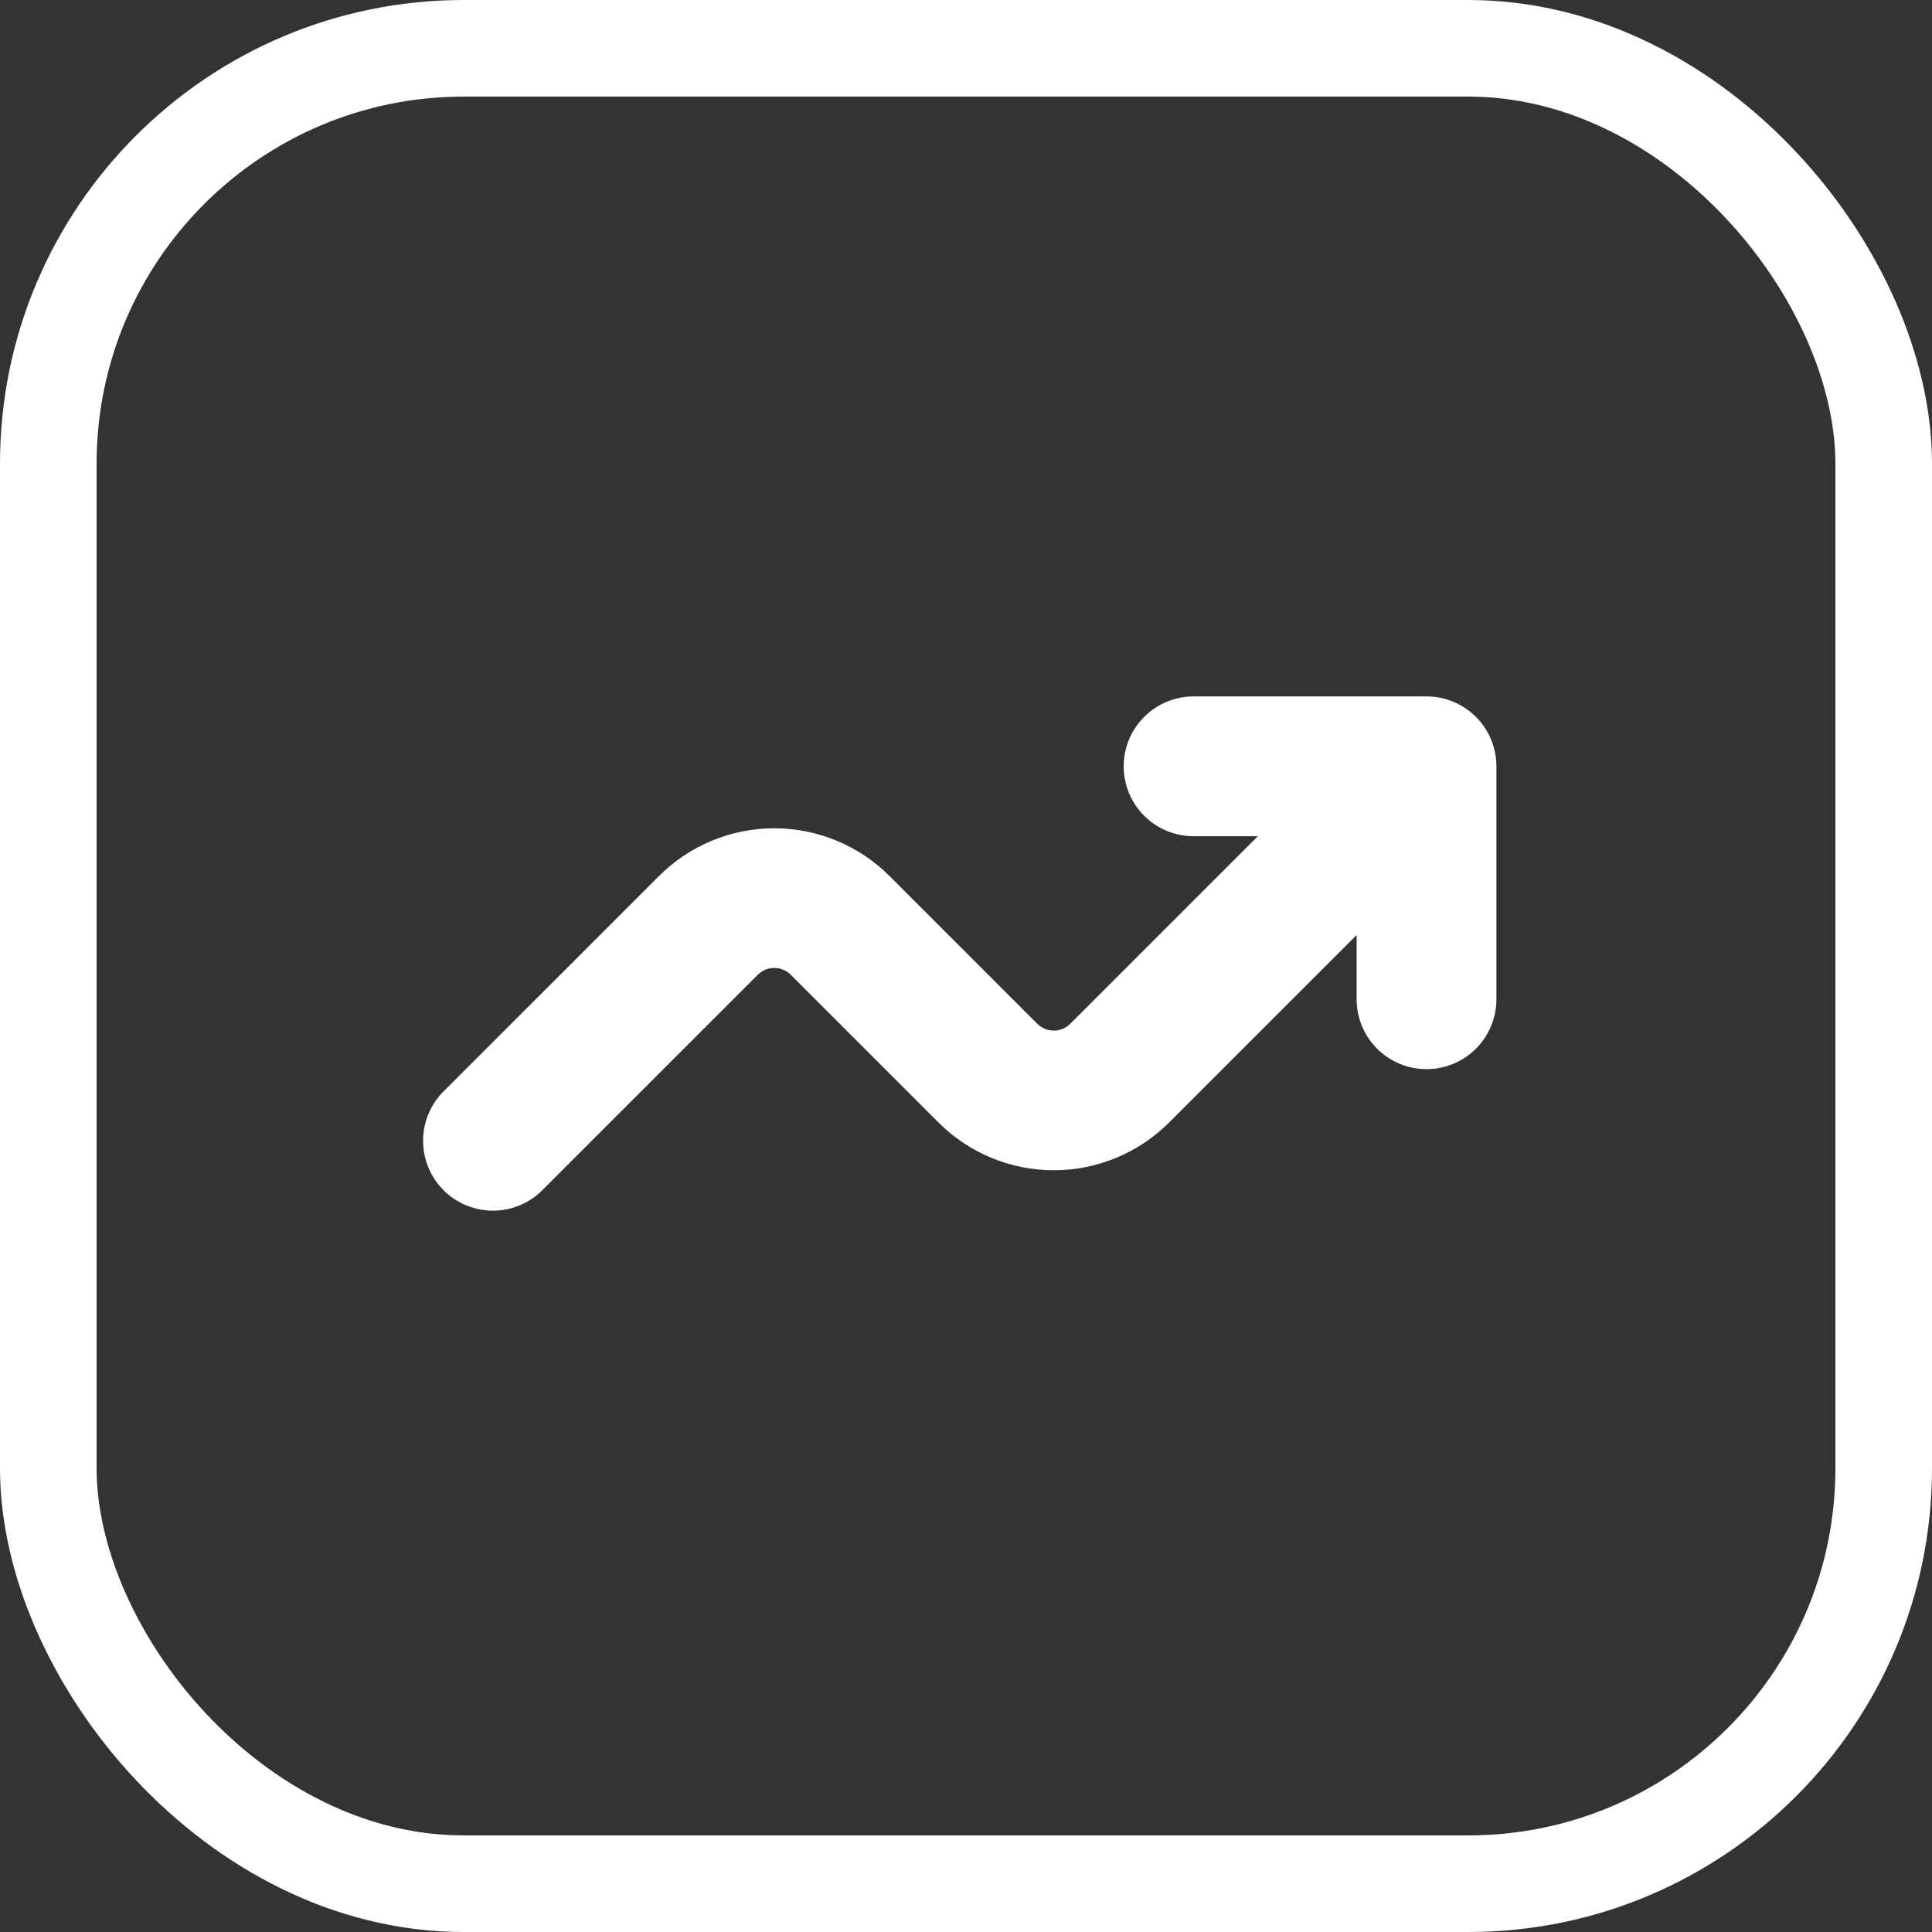
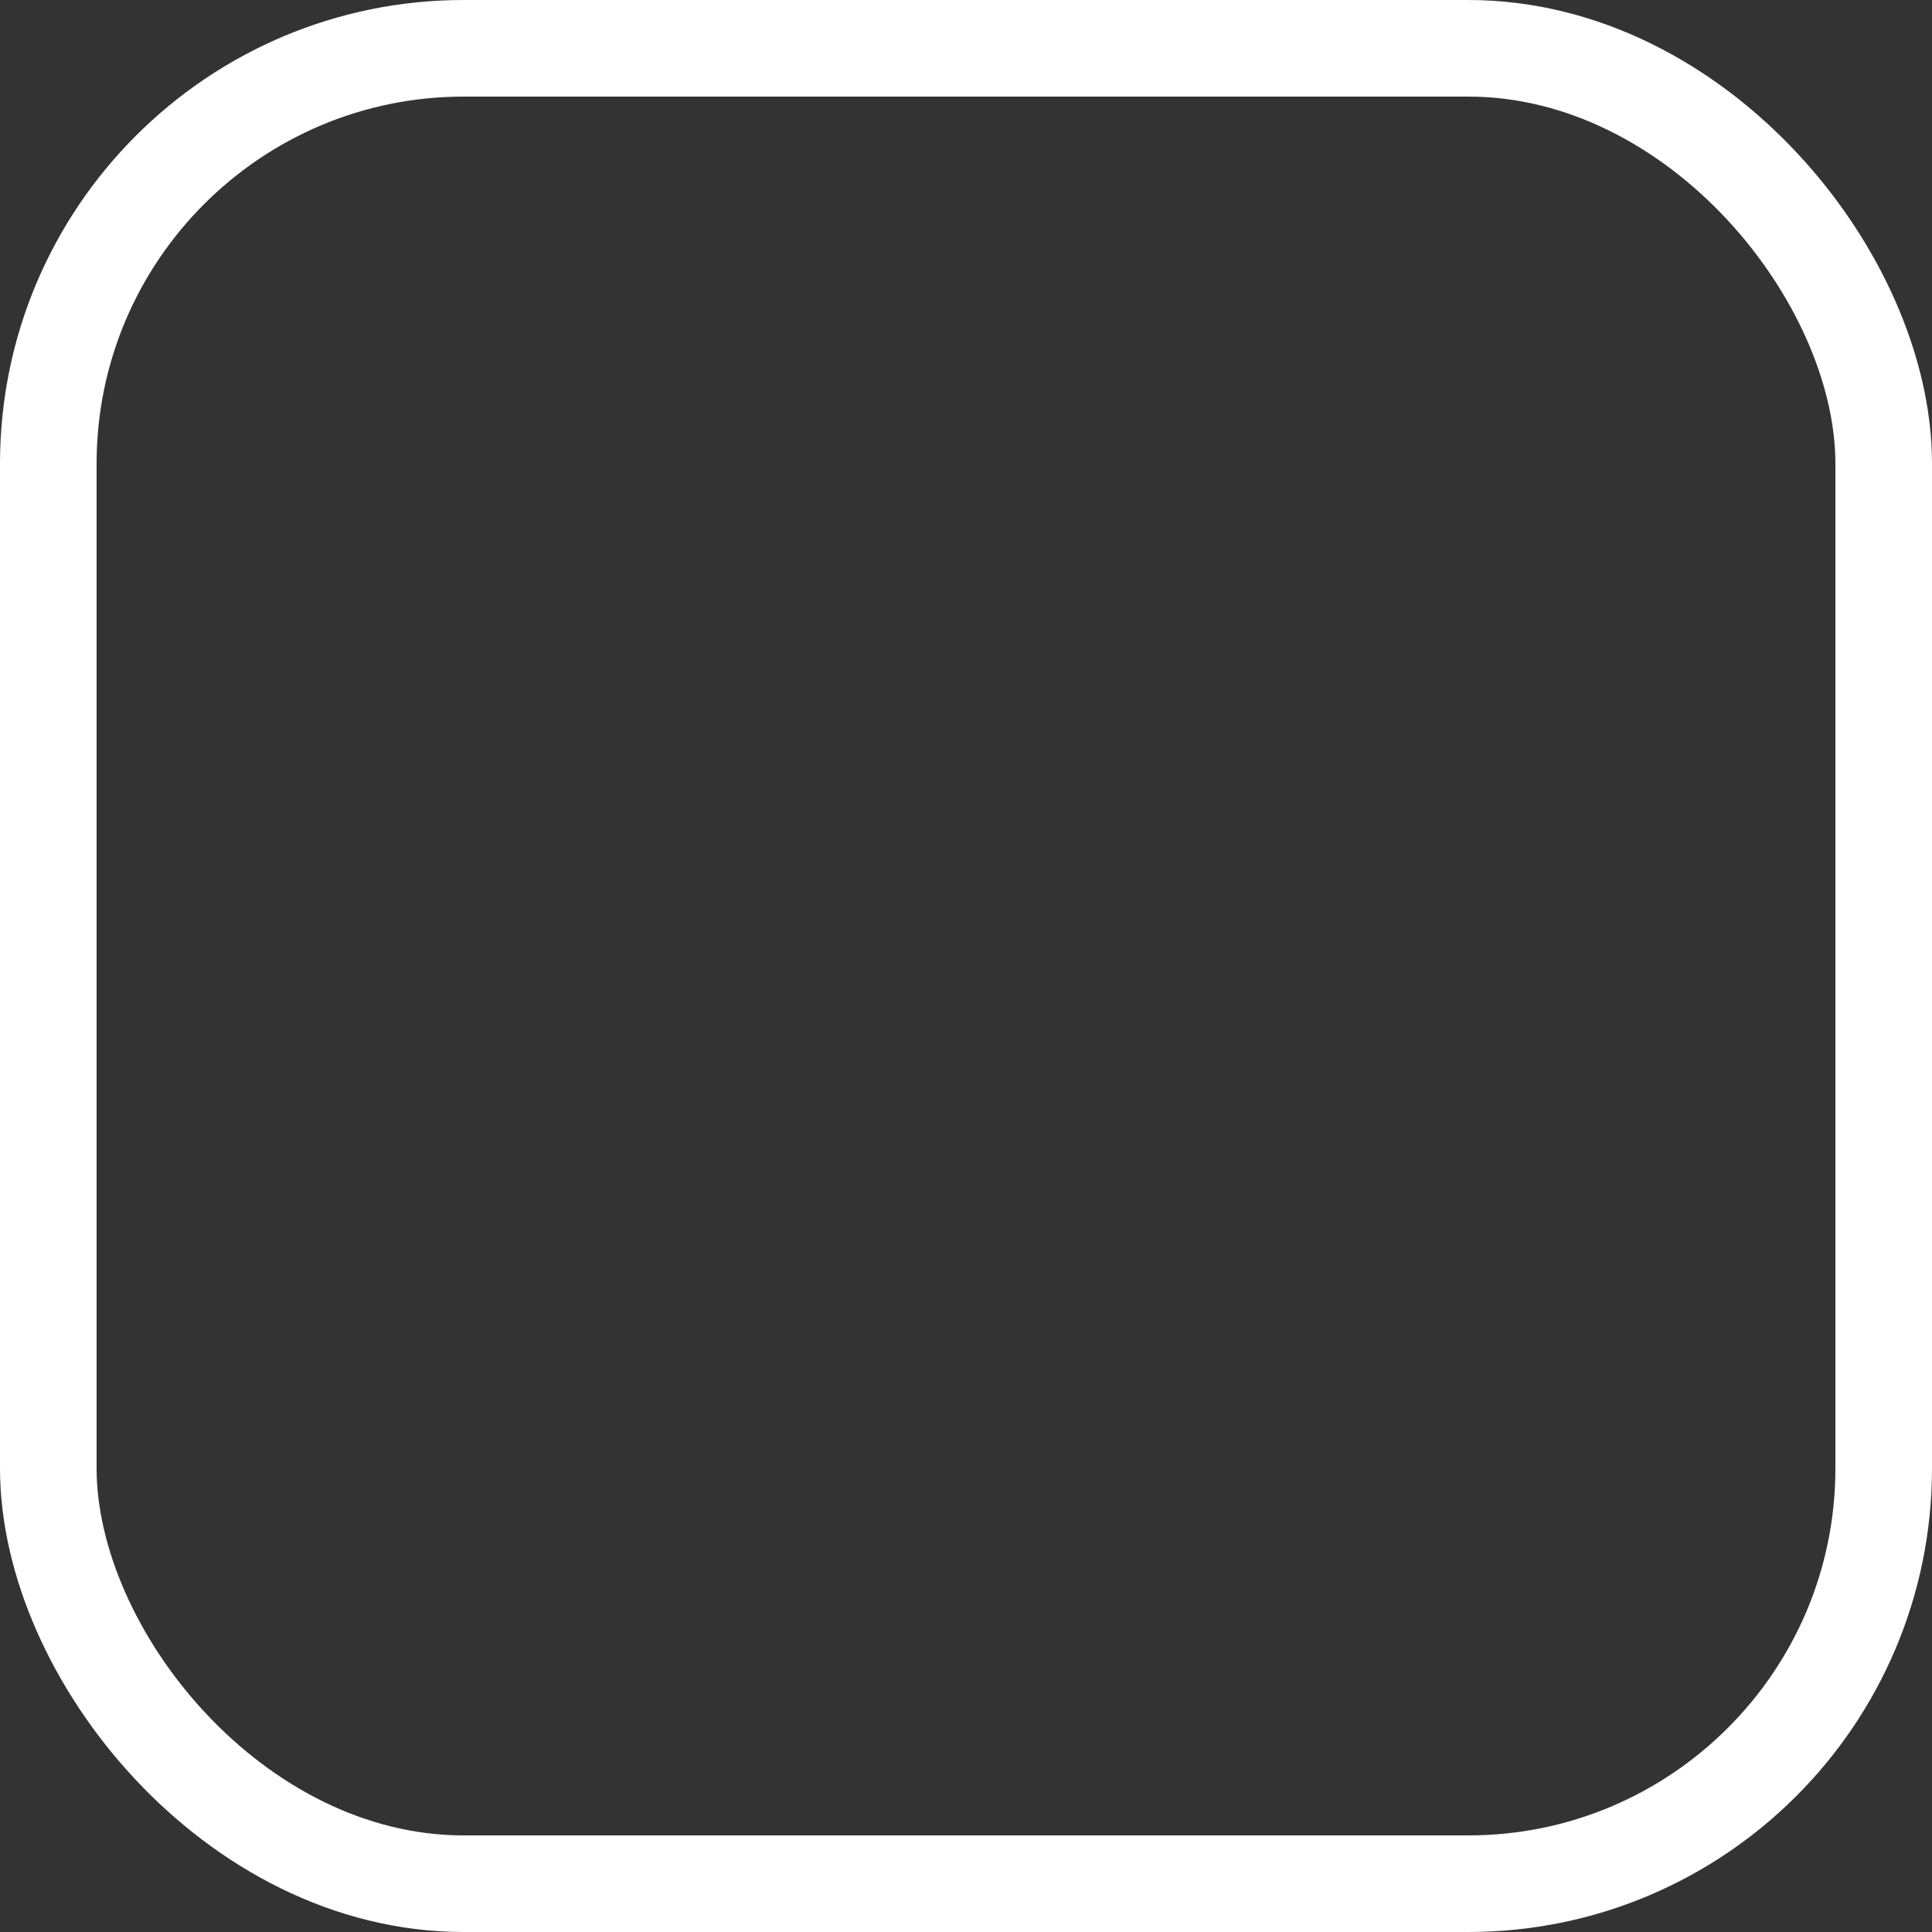
<svg xmlns="http://www.w3.org/2000/svg" width="50" height="50" viewBox="0 0 50 50" fill="none">
  <rect x="0" y="0" width="50" height="50" fill="#333333" stroke="none" />
  <rect x="1.25" y="1.25" width="47.5" height="47.5" rx="10.75" stroke="white" stroke-width="2.5" />
-   <path d="M29.081 19.832C29.081 20.831 29.891 21.641 30.89 21.641H32.553L27.699 26.495C27.643 26.551 27.576 26.596 27.503 26.626C27.43 26.657 27.352 26.672 27.272 26.672C27.193 26.672 27.114 26.657 27.041 26.626C26.968 26.596 26.901 26.551 26.845 26.495L23.021 22.671C22.229 21.88 21.156 21.436 20.038 21.436C18.919 21.436 17.846 21.88 17.055 22.671L11.525 28.2C11.347 28.366 11.205 28.565 11.106 28.787C11.007 29.009 10.954 29.249 10.95 29.491C10.945 29.734 10.99 29.976 11.081 30.201C11.172 30.426 11.307 30.631 11.479 30.802C11.651 30.974 11.855 31.109 12.081 31.2C12.306 31.291 12.547 31.336 12.79 31.332C13.033 31.328 13.272 31.274 13.494 31.175C13.716 31.077 13.915 30.934 14.081 30.756L19.611 25.227C19.667 25.171 19.733 25.126 19.806 25.096C19.88 25.065 19.958 25.05 20.038 25.05C20.117 25.05 20.195 25.065 20.269 25.096C20.342 25.126 20.409 25.171 20.465 25.227L24.289 29.051C25.081 29.842 26.154 30.286 27.272 30.286C28.391 30.286 29.464 29.842 30.255 29.051L35.11 24.199V25.861C35.11 26.341 35.3 26.801 35.639 27.14C35.979 27.479 36.439 27.67 36.918 27.67C37.398 27.67 37.858 27.479 38.197 27.14C38.536 26.801 38.727 26.341 38.727 25.861V19.832C38.727 19.352 38.536 18.892 38.197 18.553C37.858 18.214 37.398 18.023 36.918 18.023H30.89C30.41 18.023 29.95 18.214 29.611 18.553C29.271 18.892 29.081 19.352 29.081 19.832Z" fill="white" />
</svg>